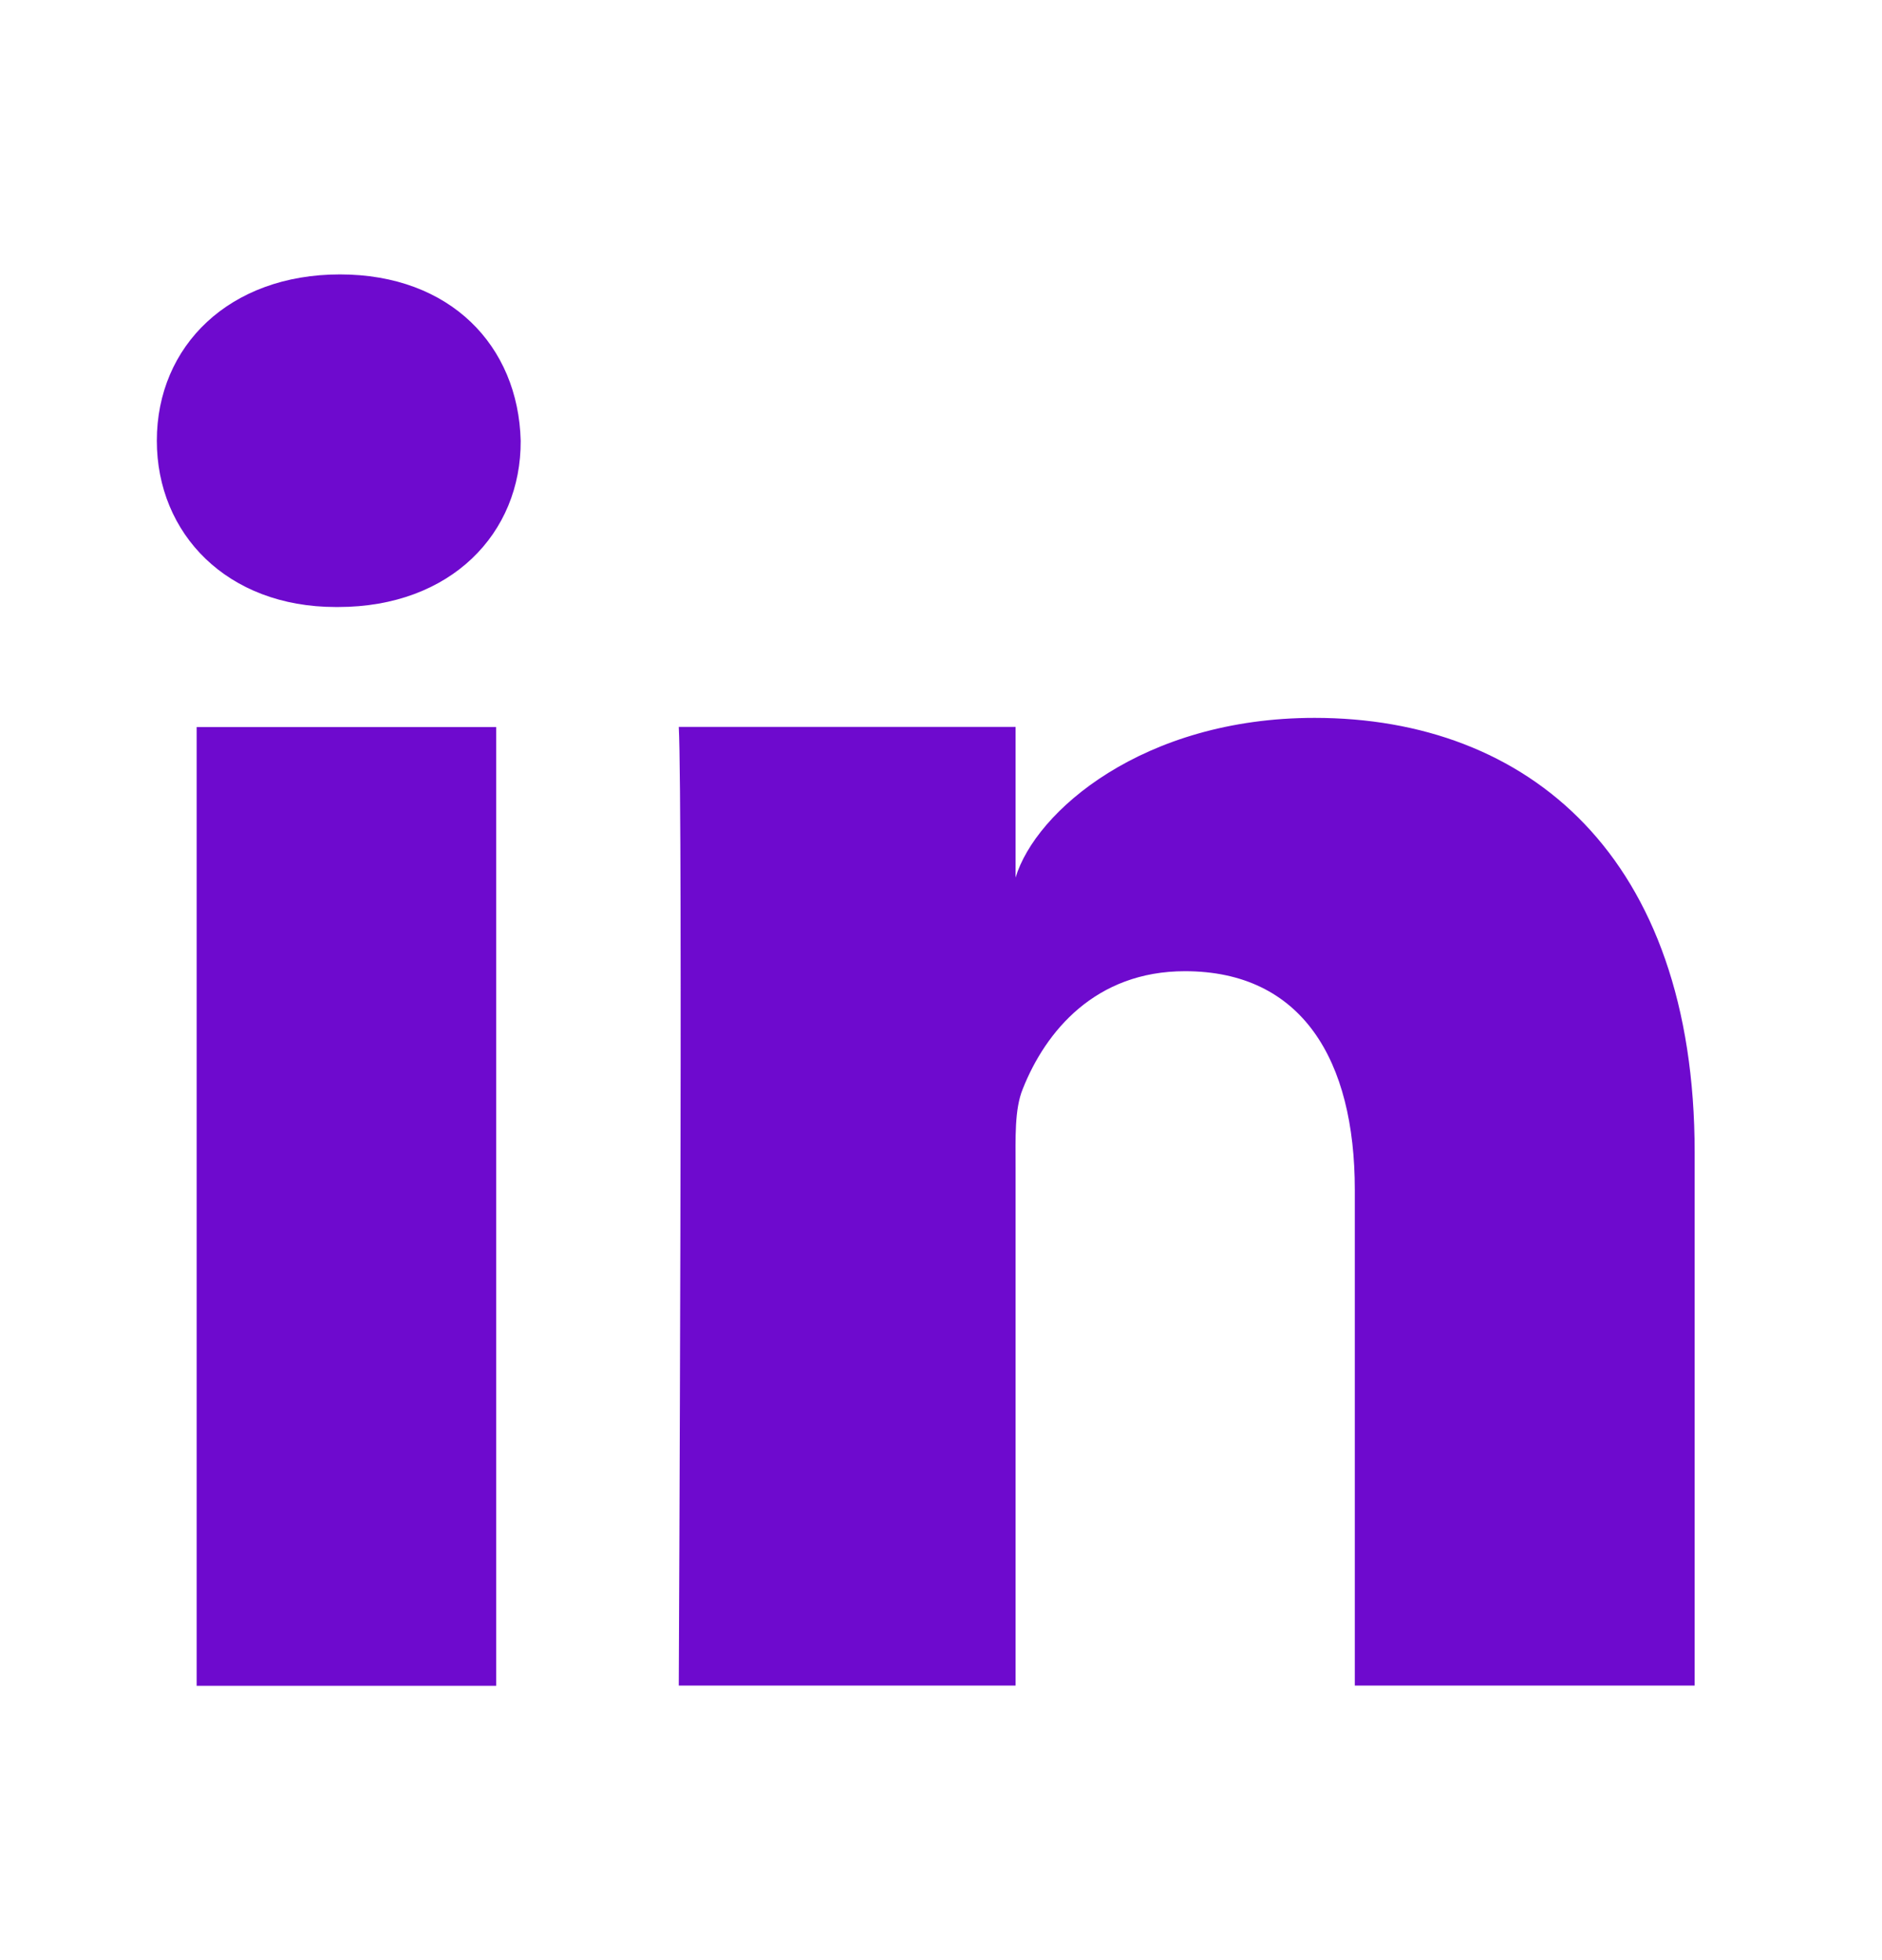
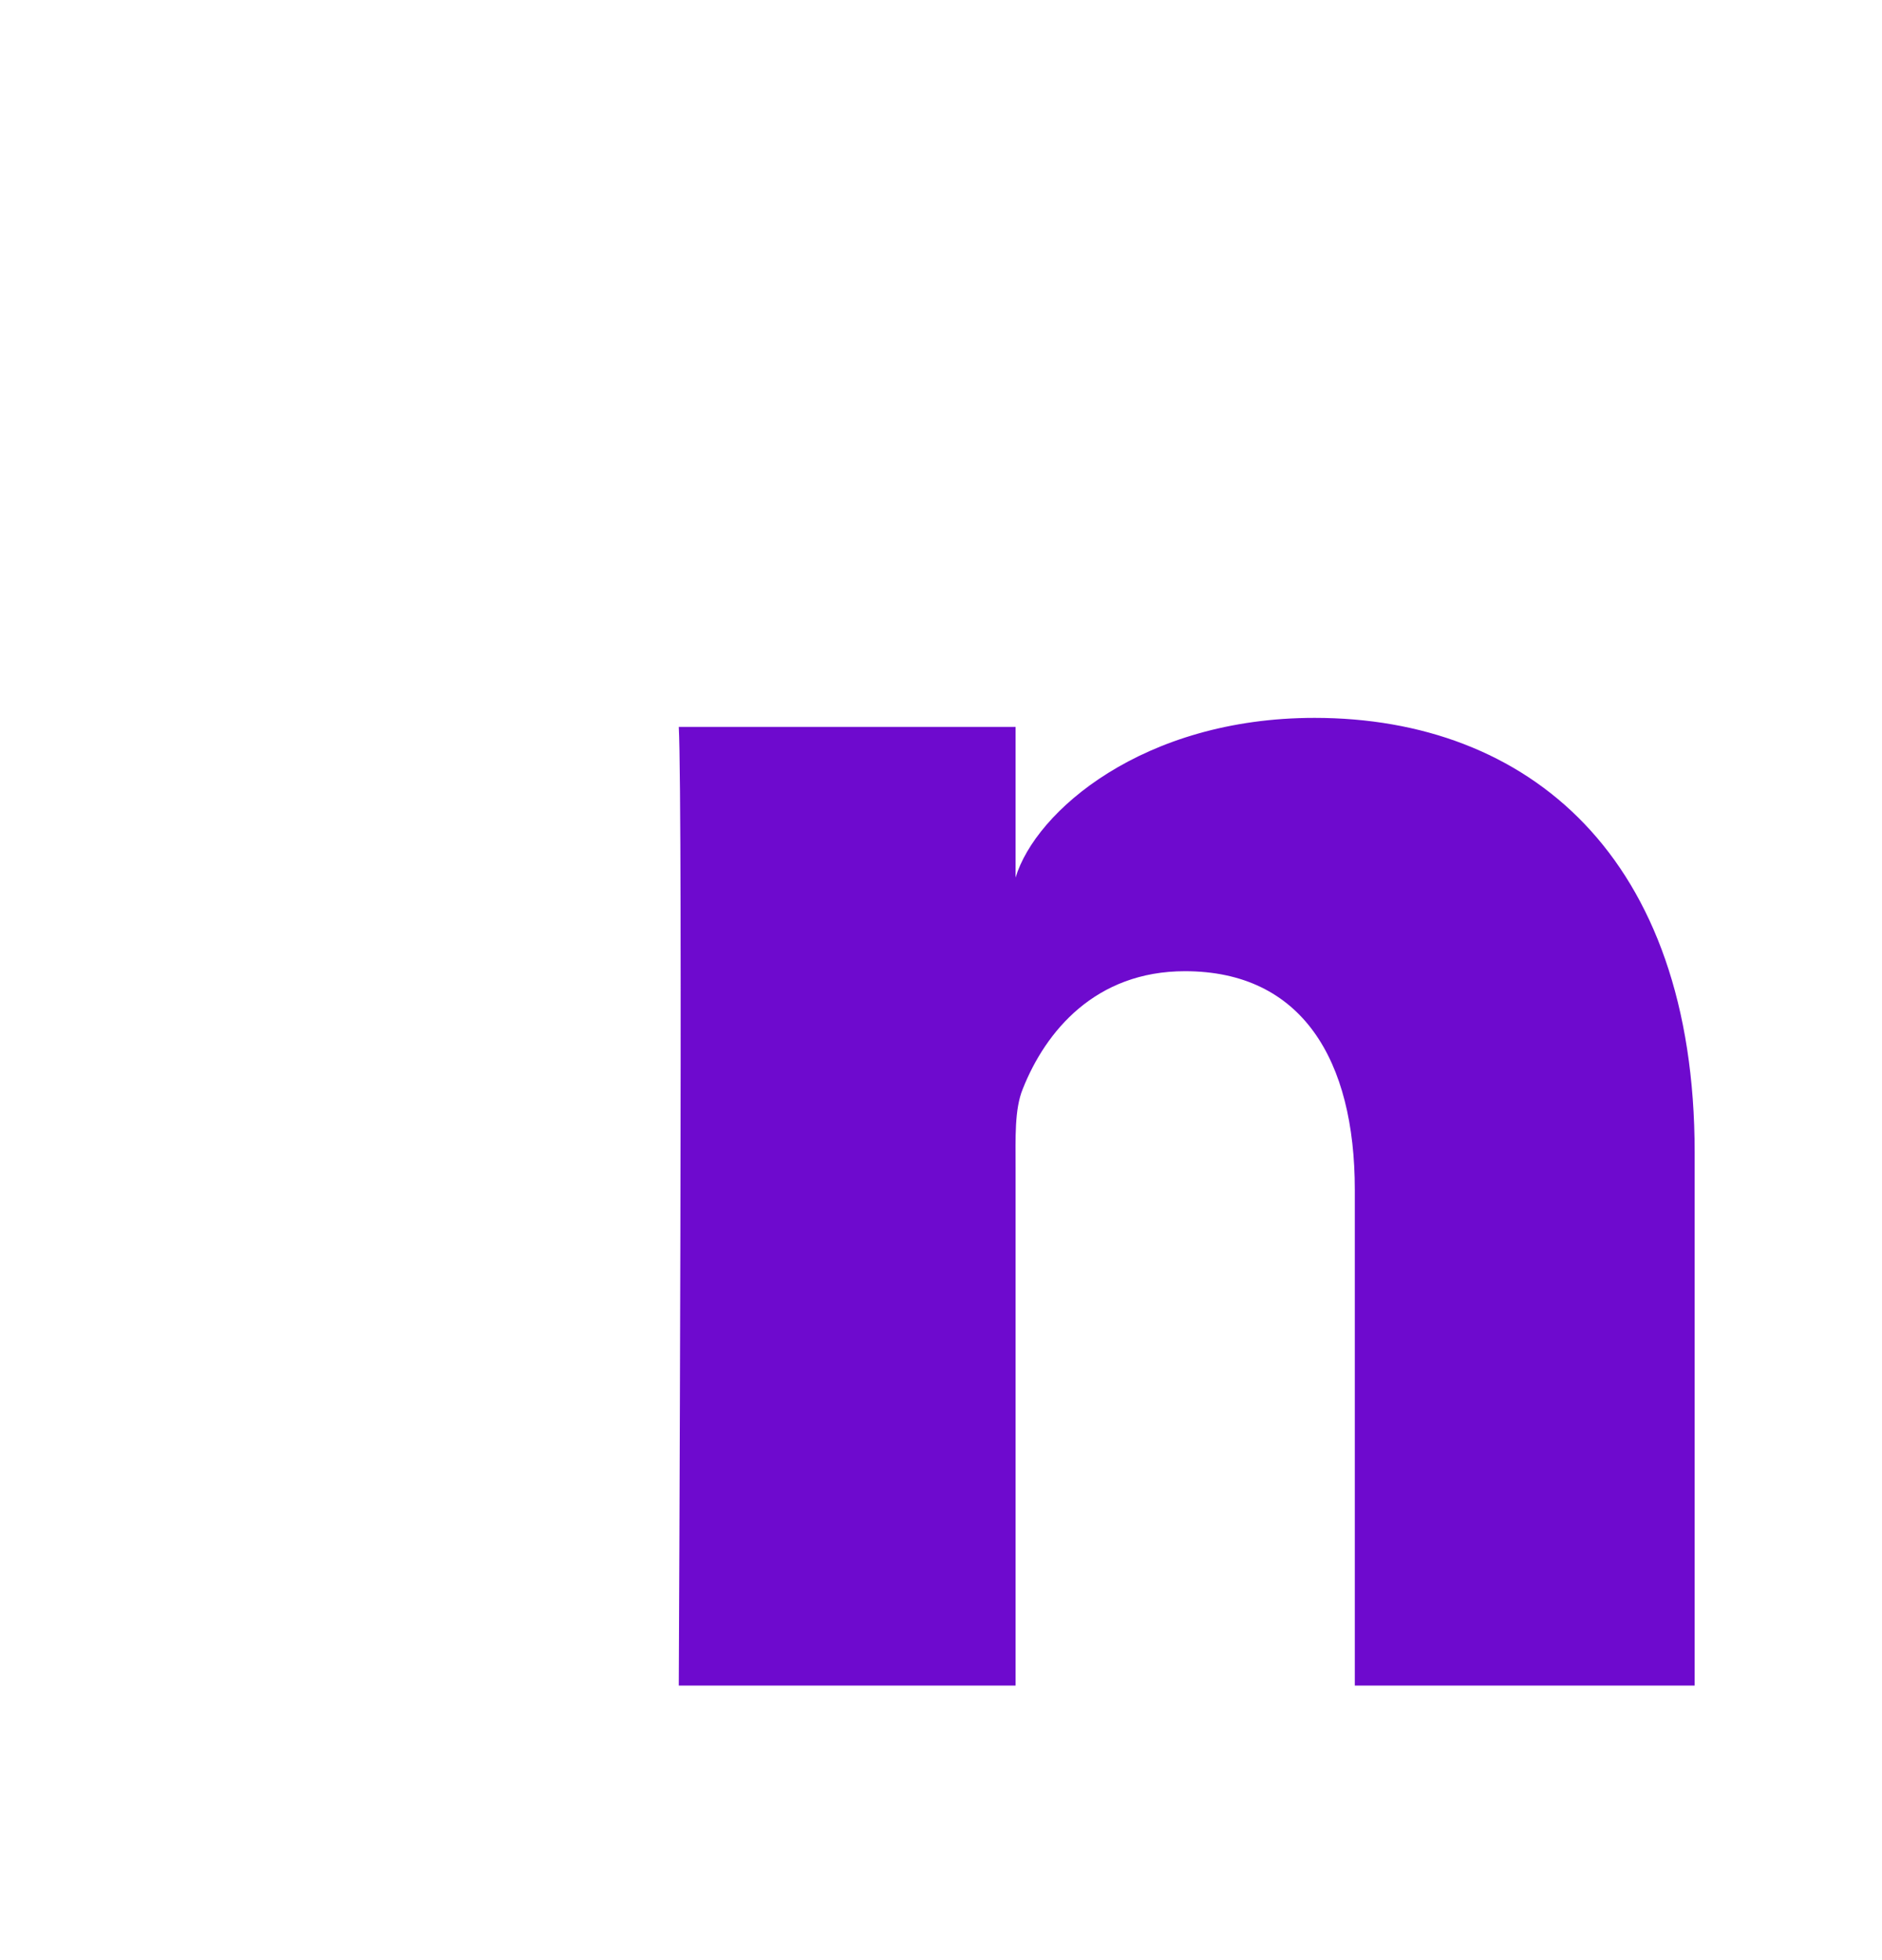
<svg xmlns="http://www.w3.org/2000/svg" width="24" height="25" viewBox="0 0 24 25" fill="none">
-   <path d="M6.328 9.273H2.508V21.501H6.328V9.273Z" fill="#6E0ACE" />
-   <path d="M4.335 3.5C2.926 3.5 2 4.411 2 5.621C2 6.808 2.896 7.742 4.282 7.742H4.312C5.752 7.742 6.647 6.8 6.64 5.621C6.609 4.411 5.744 3.5 4.335 3.5Z" fill="#6E0ACE" />
  <path d="M16.764 9.156C14.575 9.156 13.204 10.351 12.951 11.193V9.271H8.656C8.71 10.289 8.656 21.498 8.656 21.498H12.951V14.891C12.951 14.516 12.936 14.148 13.043 13.888C13.334 13.153 13.97 12.387 15.111 12.387C16.604 12.387 17.277 13.52 17.277 15.174V21.498H21.611V14.699C21.611 10.917 19.482 9.156 16.764 9.156Z" fill="#6E0ACE" />
</svg>